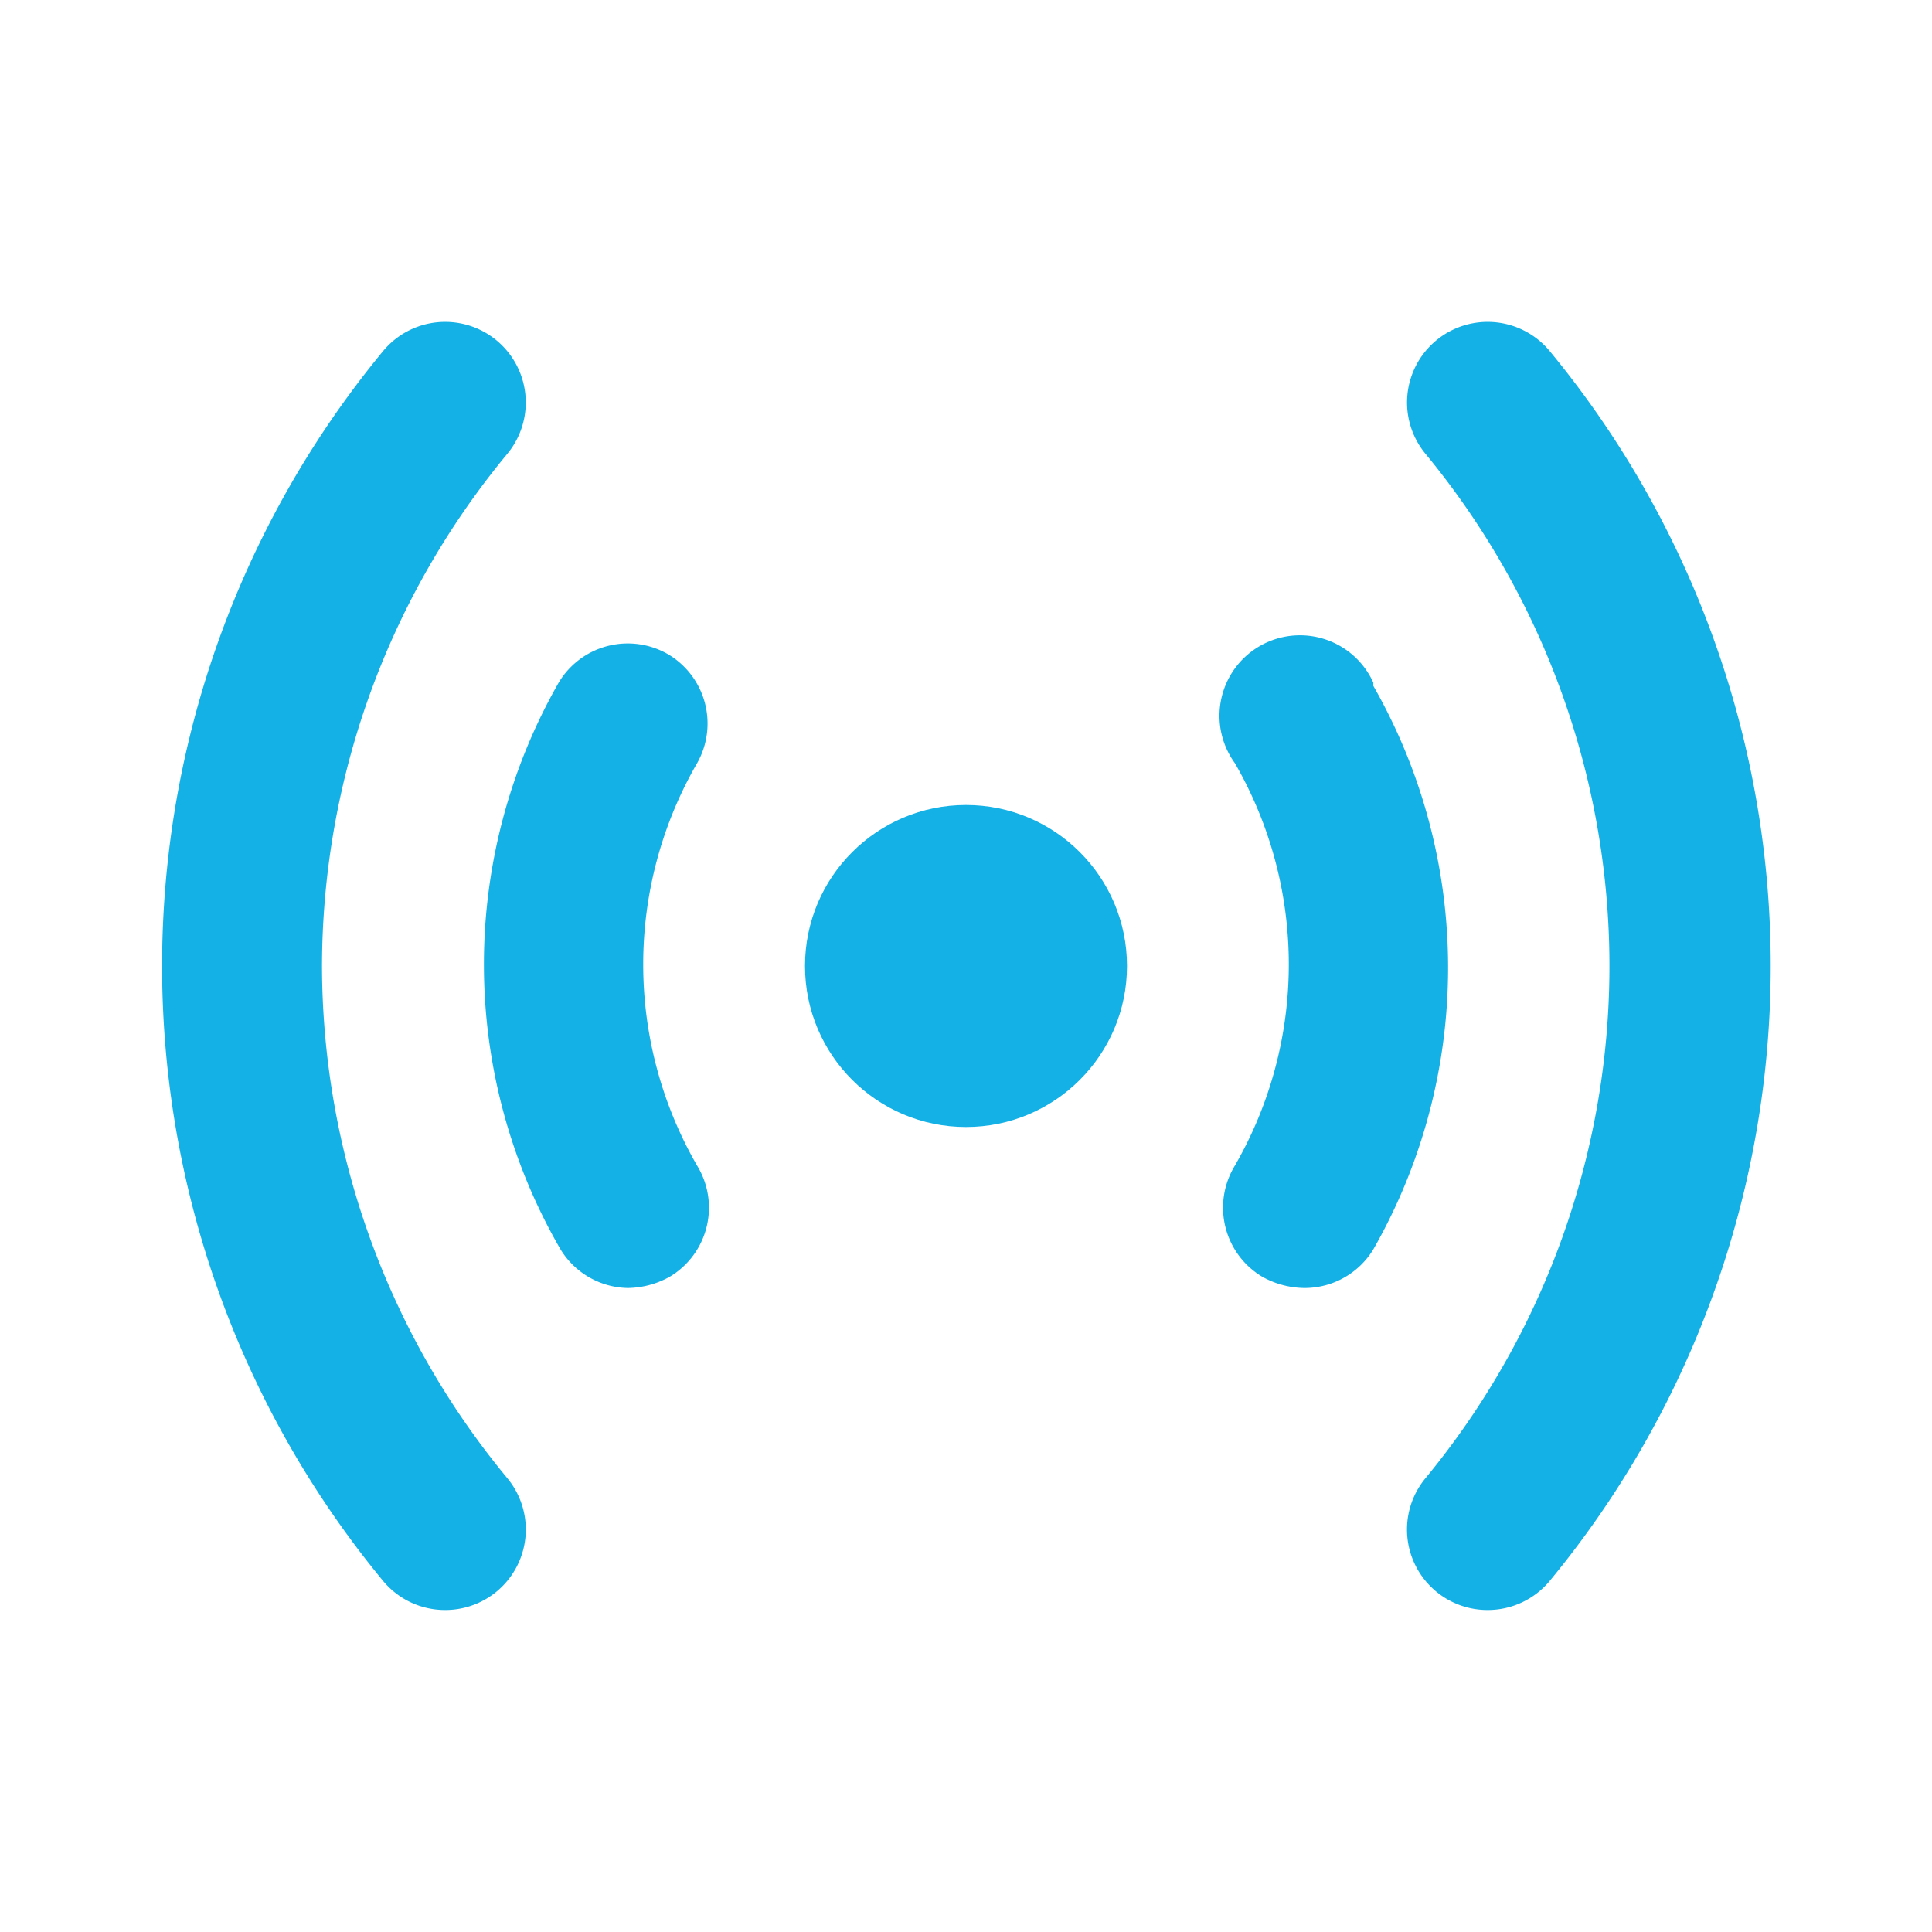
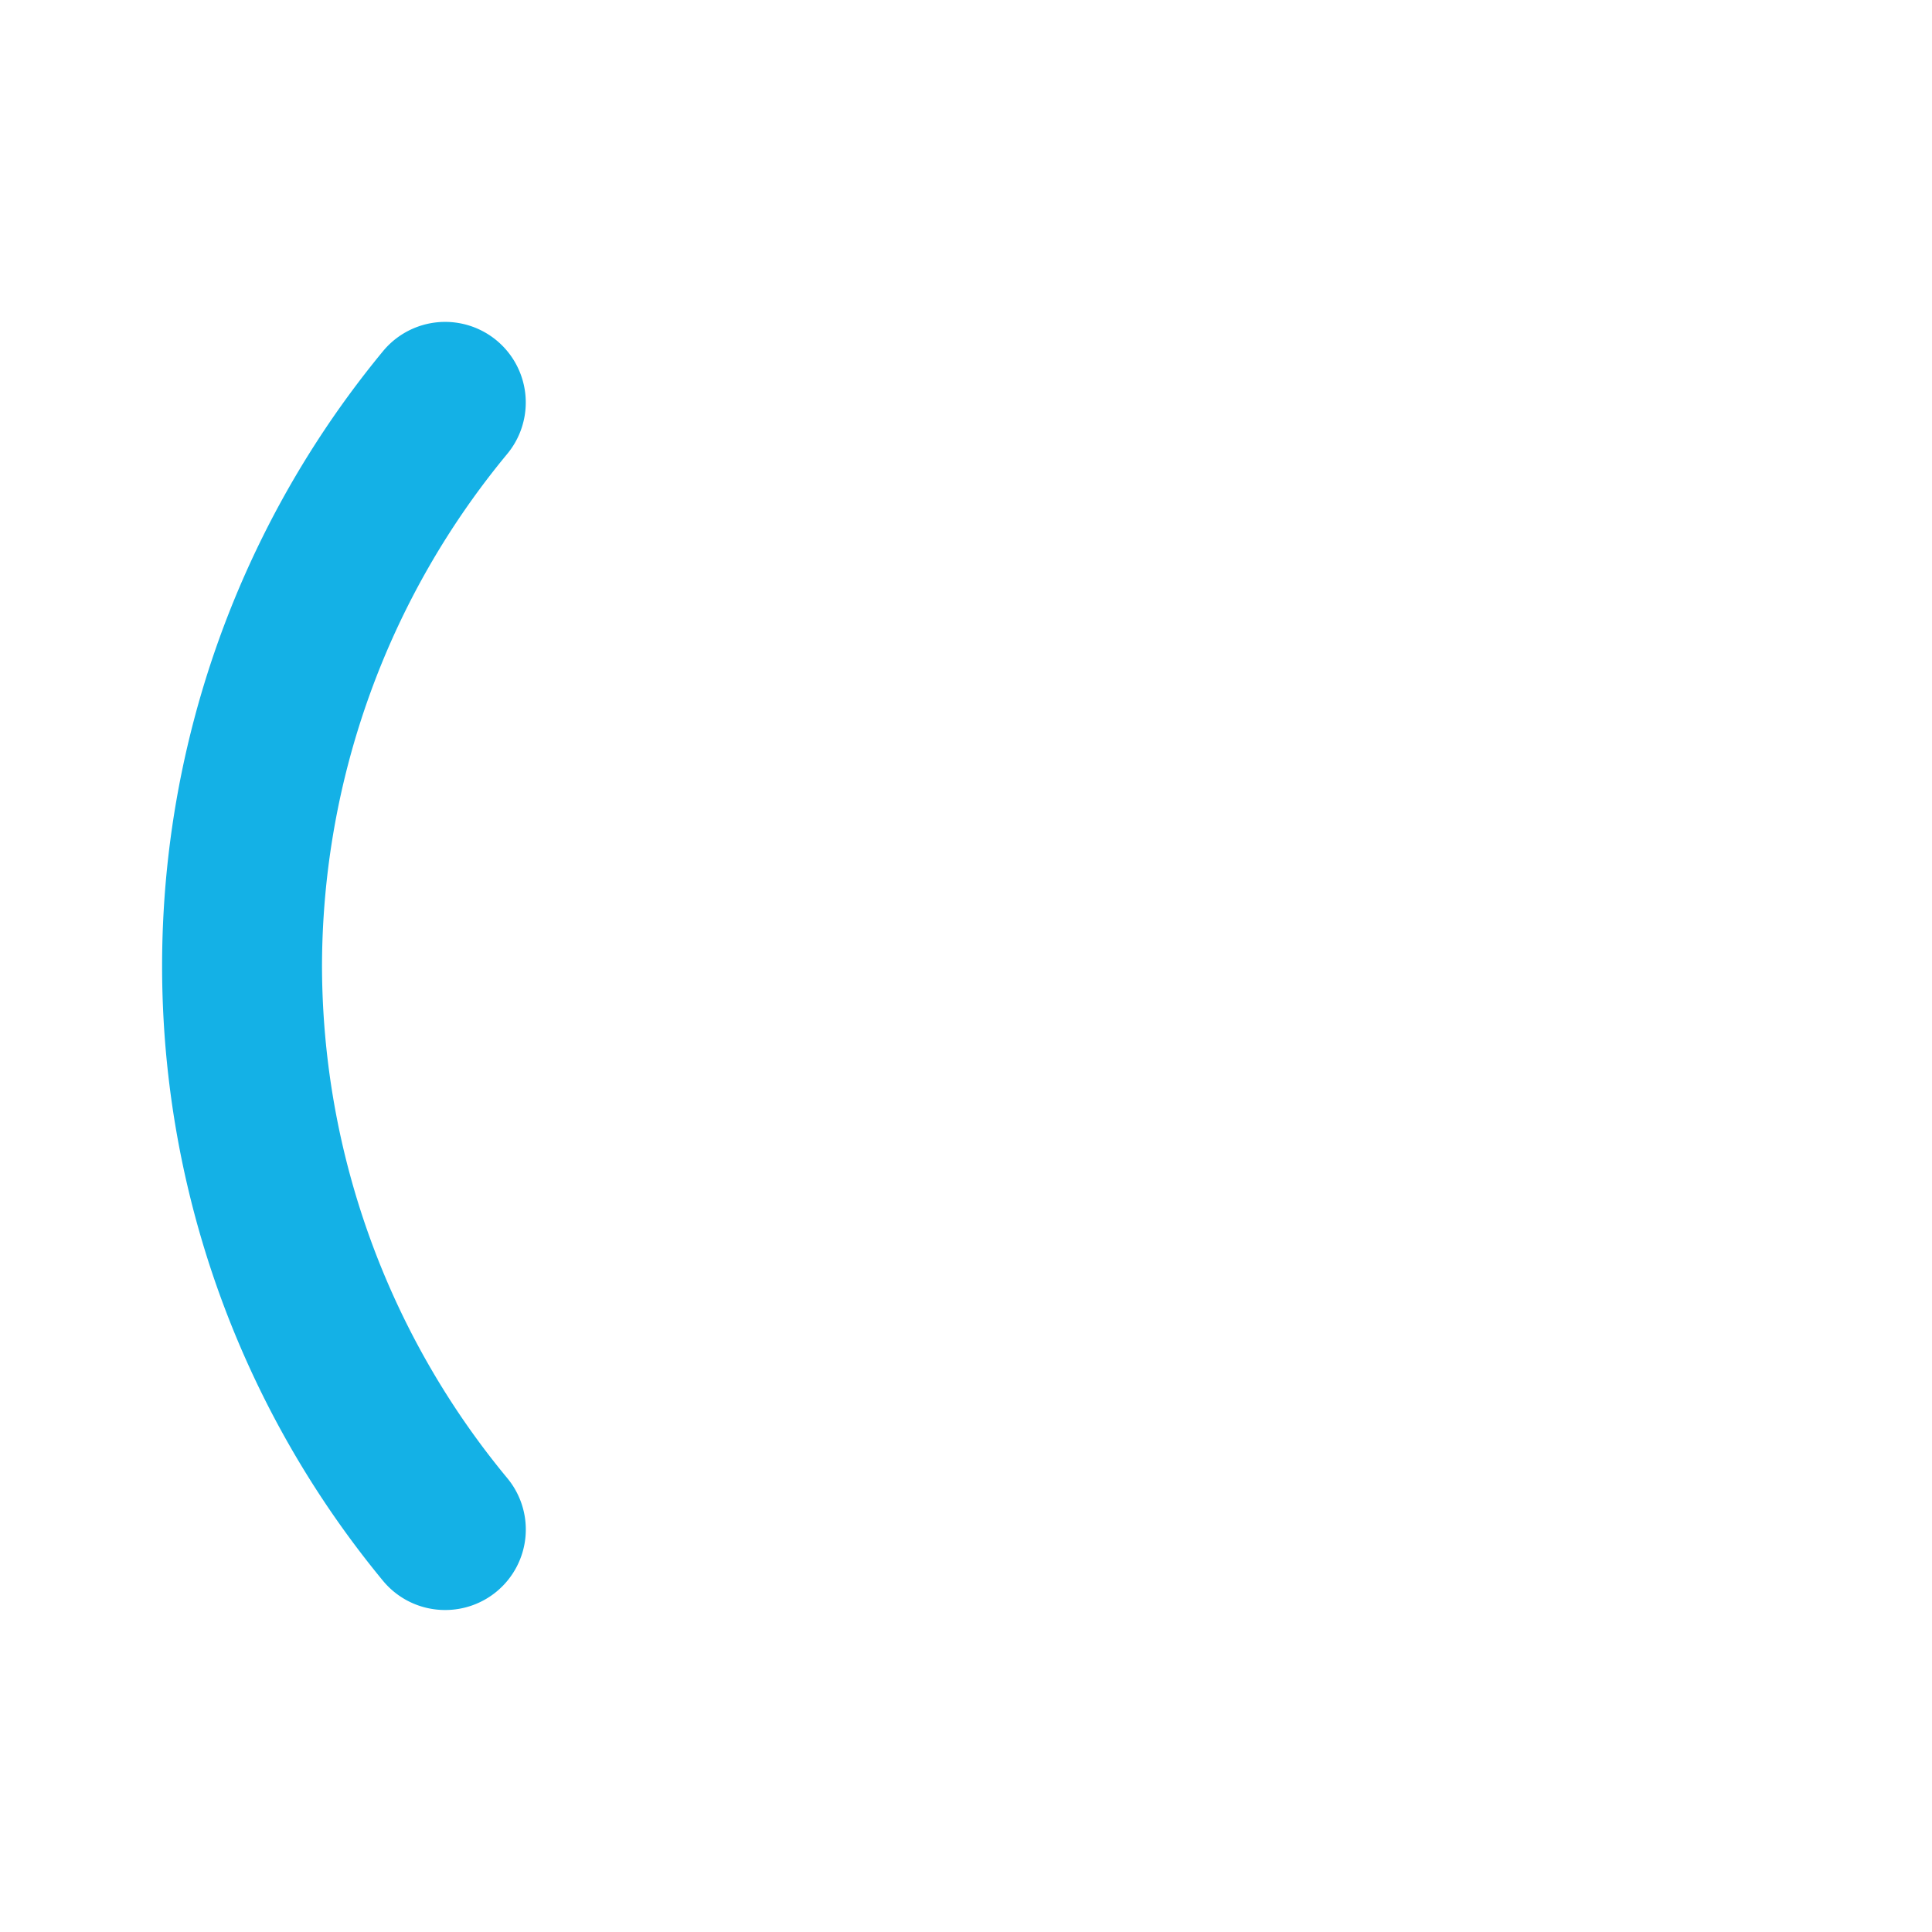
<svg xmlns="http://www.w3.org/2000/svg" width="512" height="512" x="0" y="0" viewBox="0 0 24 24" style="enable-background:new 0 0 512 512" xml:space="preserve">
  <g>
    <g data-name="21">
      <path d="M4 12a10 10 0 0 1 2.3-6.36 1 1 0 0 0-1.54-1.28 12 12 0 0 0 0 15.28 1 1 0 0 0 .77.36 1 1 0 0 0 .64-.23 1 1 0 0 0 .13-1.41A10 10 0 0 1 4 12z" fill="#14b1e6" opacity="1" data-original="#000000" />
-       <circle cx="12" cy="12" r="2" fill="#14b1e6" opacity="1" data-original="#000000" />
-       <path d="M17.06 8.48a1 1 0 1 0-1.72 1 5 5 0 0 1 0 5 1 1 0 0 0 .34 1.38 1.1 1.1 0 0 0 .52.14 1 1 0 0 0 .86-.48 7.06 7.06 0 0 0 0-7zM8.32 8.14a1 1 0 0 0-1.38.34 7.06 7.06 0 0 0 0 7 1 1 0 0 0 .86.52 1.1 1.1 0 0 0 .52-.14 1 1 0 0 0 .34-1.38 5 5 0 0 1 0-5 1 1 0 0 0-.34-1.34z" fill="#14b1e6" opacity="1" data-original="#000000" />
-       <path d="M19.25 4.36a1 1 0 1 0-1.54 1.28 10 10 0 0 1 0 12.72 1 1 0 0 0 .13 1.41 1 1 0 0 0 .64.23 1 1 0 0 0 .77-.36 12 12 0 0 0 0-15.28z" fill="#14b1e6" opacity="1" data-original="#000000" />
    </g>
  </g>
</svg>